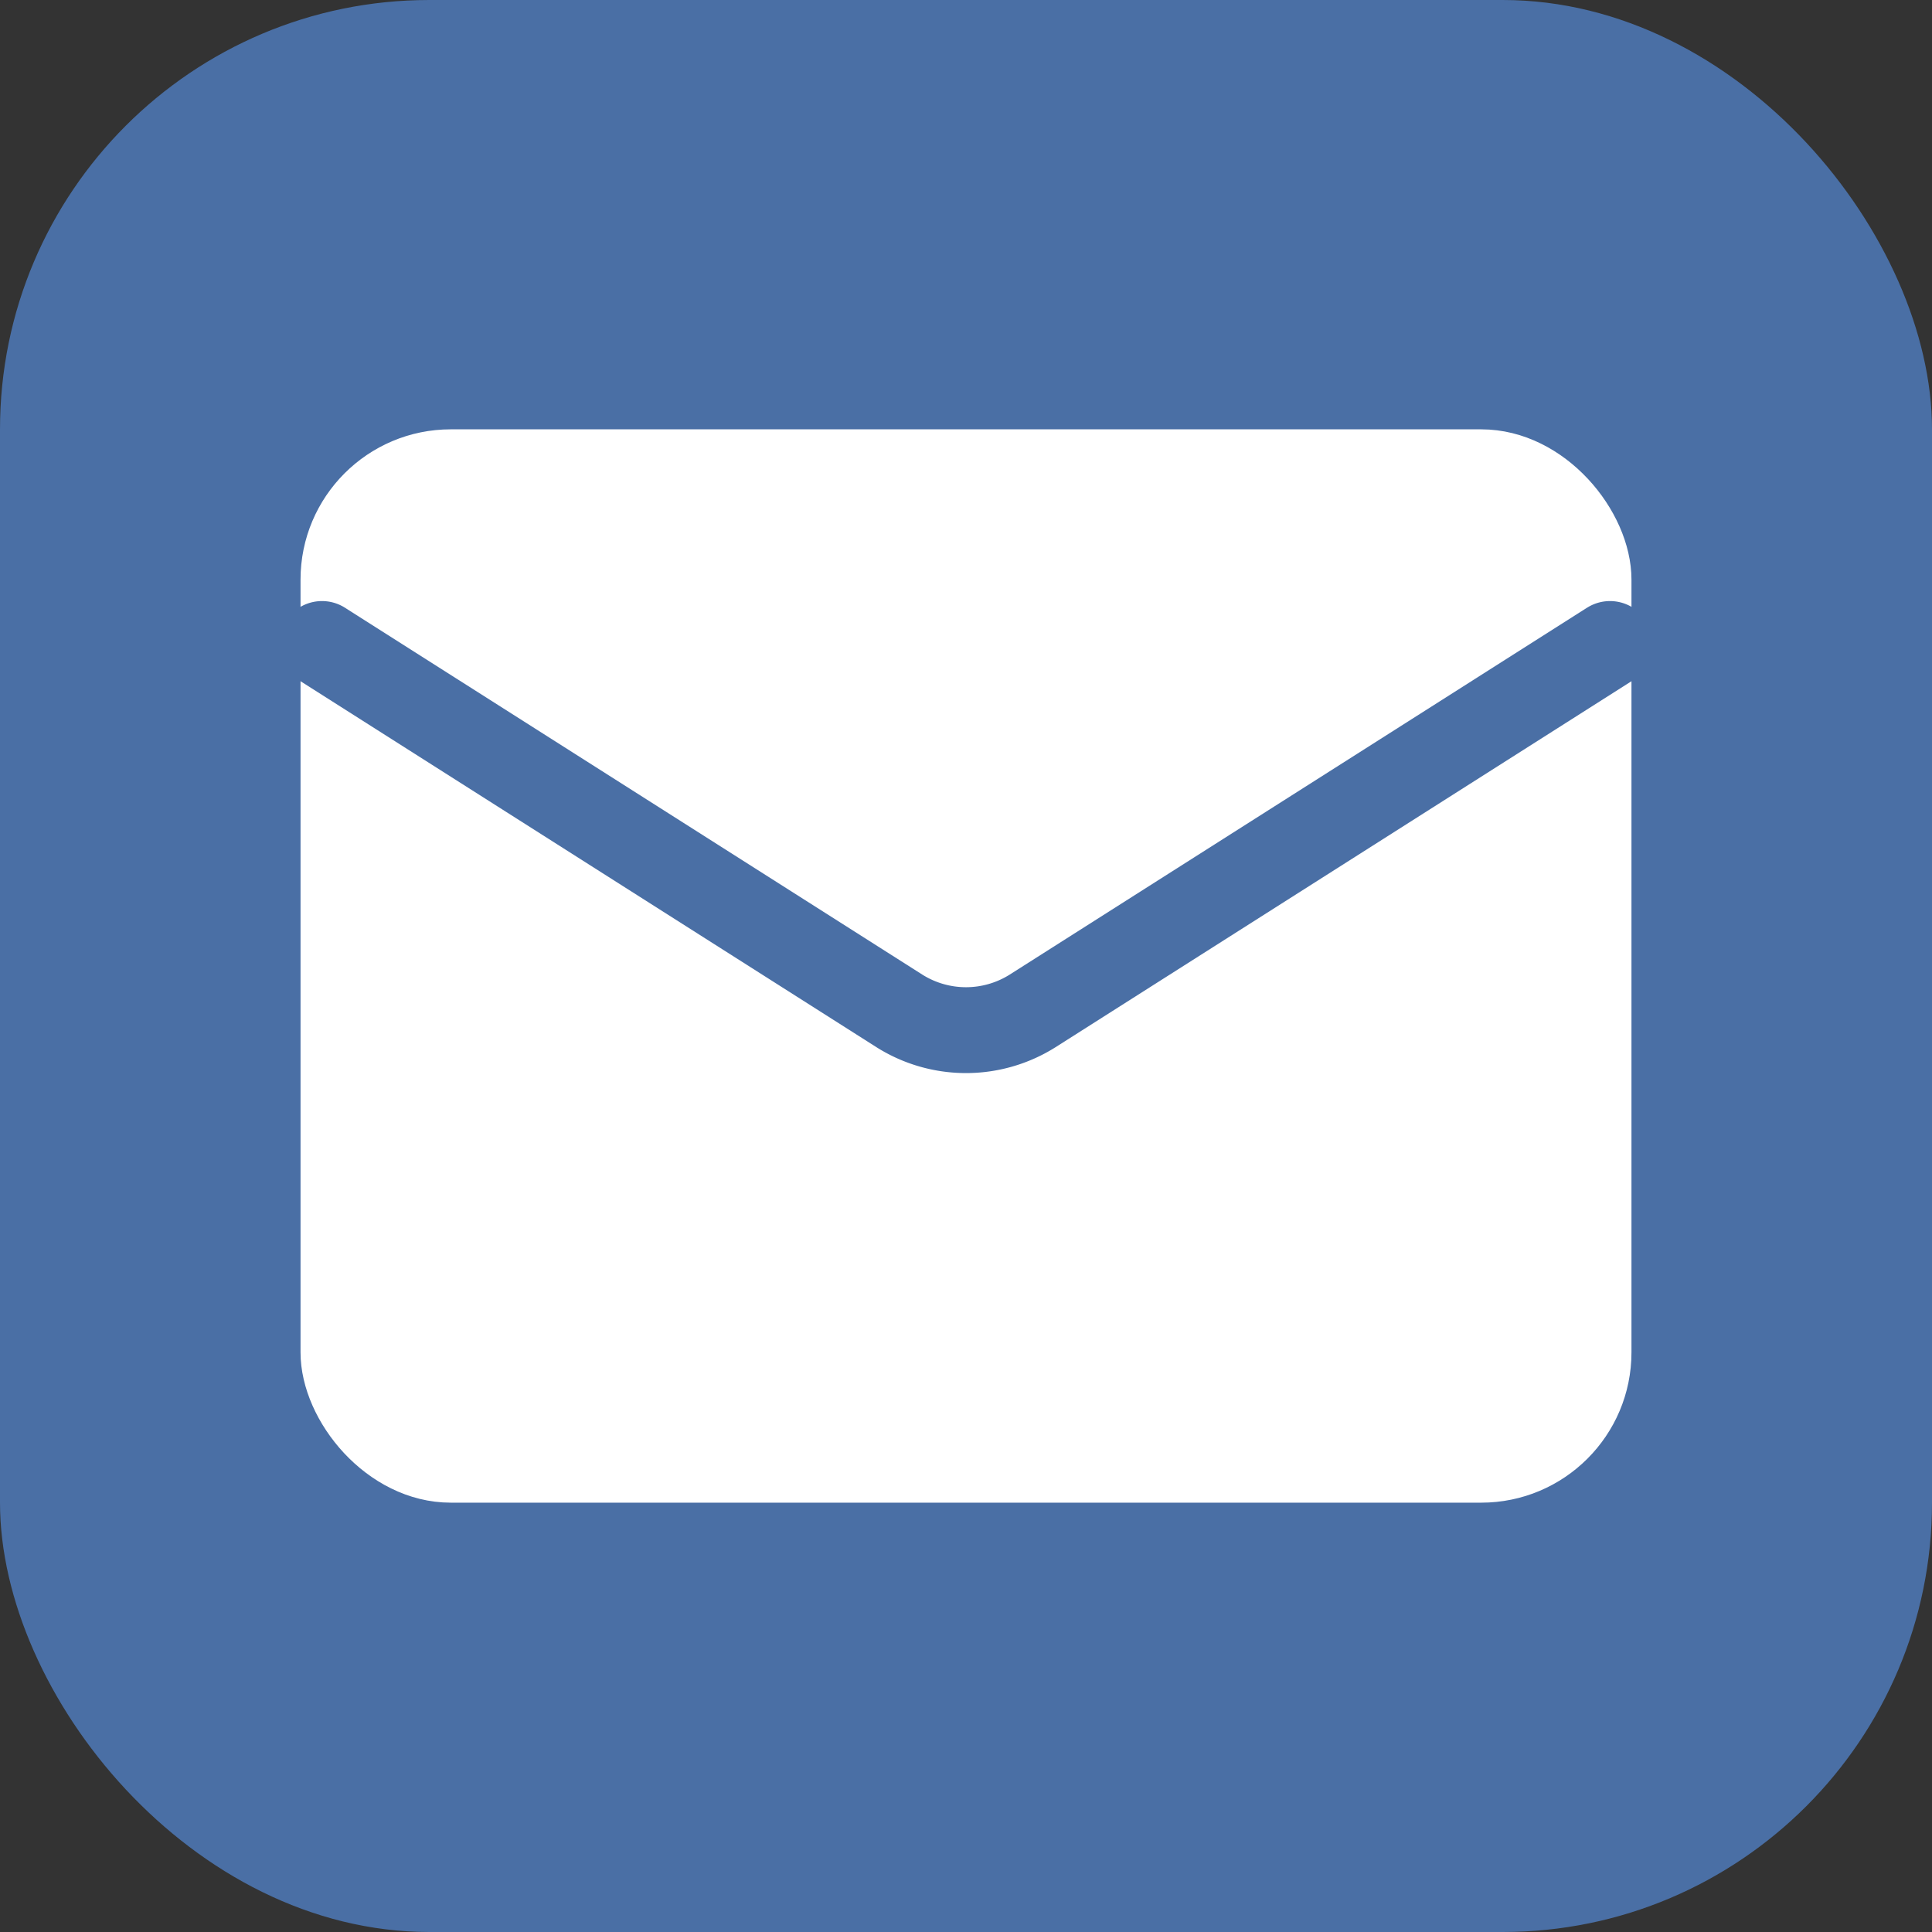
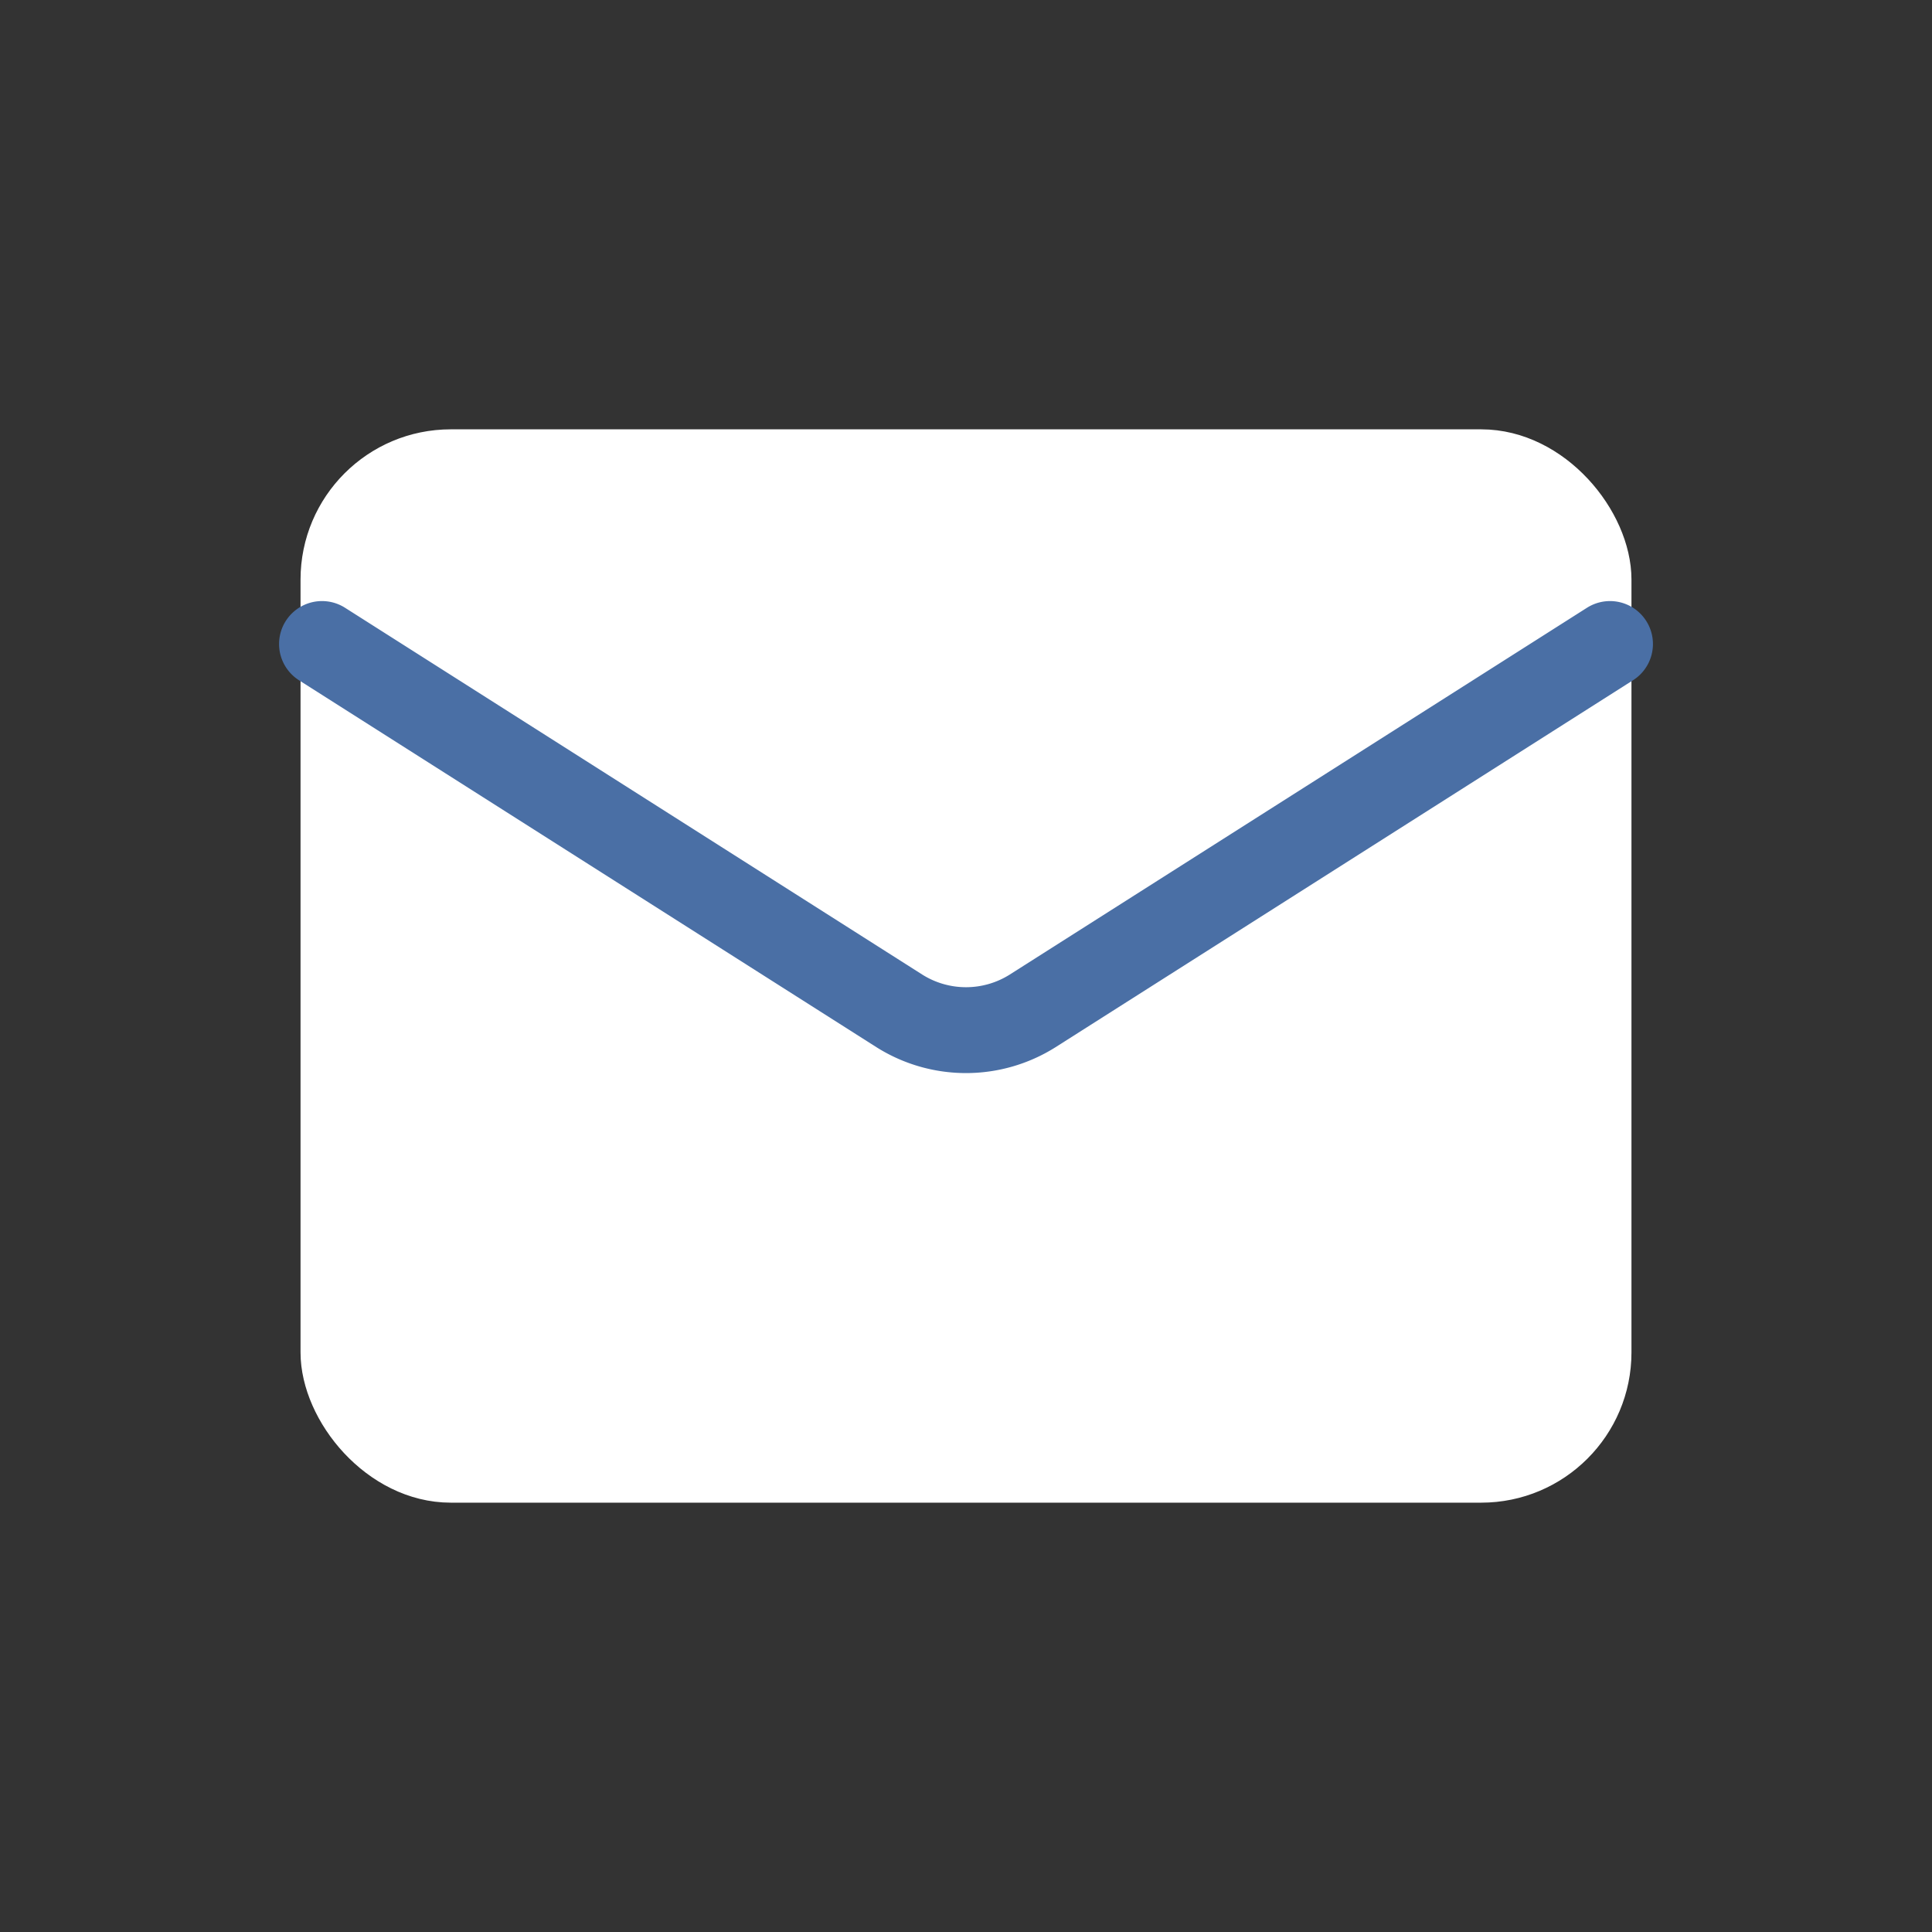
<svg xmlns="http://www.w3.org/2000/svg" viewBox="0 0 180 180">
  <rect x="0" y="0" width="180" height="180" fill="#333333" stroke="none" />
-   <rect width="180" height="180" fill="#4a6fa5" rx="40" />
  <g transform="translate(30, 30)">
    <rect width="120" height="96" x="0" y="12" rx="12" fill="white" stroke="white" stroke-width="4" />
    <path d="m120 30-53.82 34.2a11.64 11.64 0 0 1-12.36 0L0 30" fill="none" stroke="#4a6fa5" stroke-width="8" stroke-linecap="round" stroke-linejoin="round" />
  </g>
</svg>